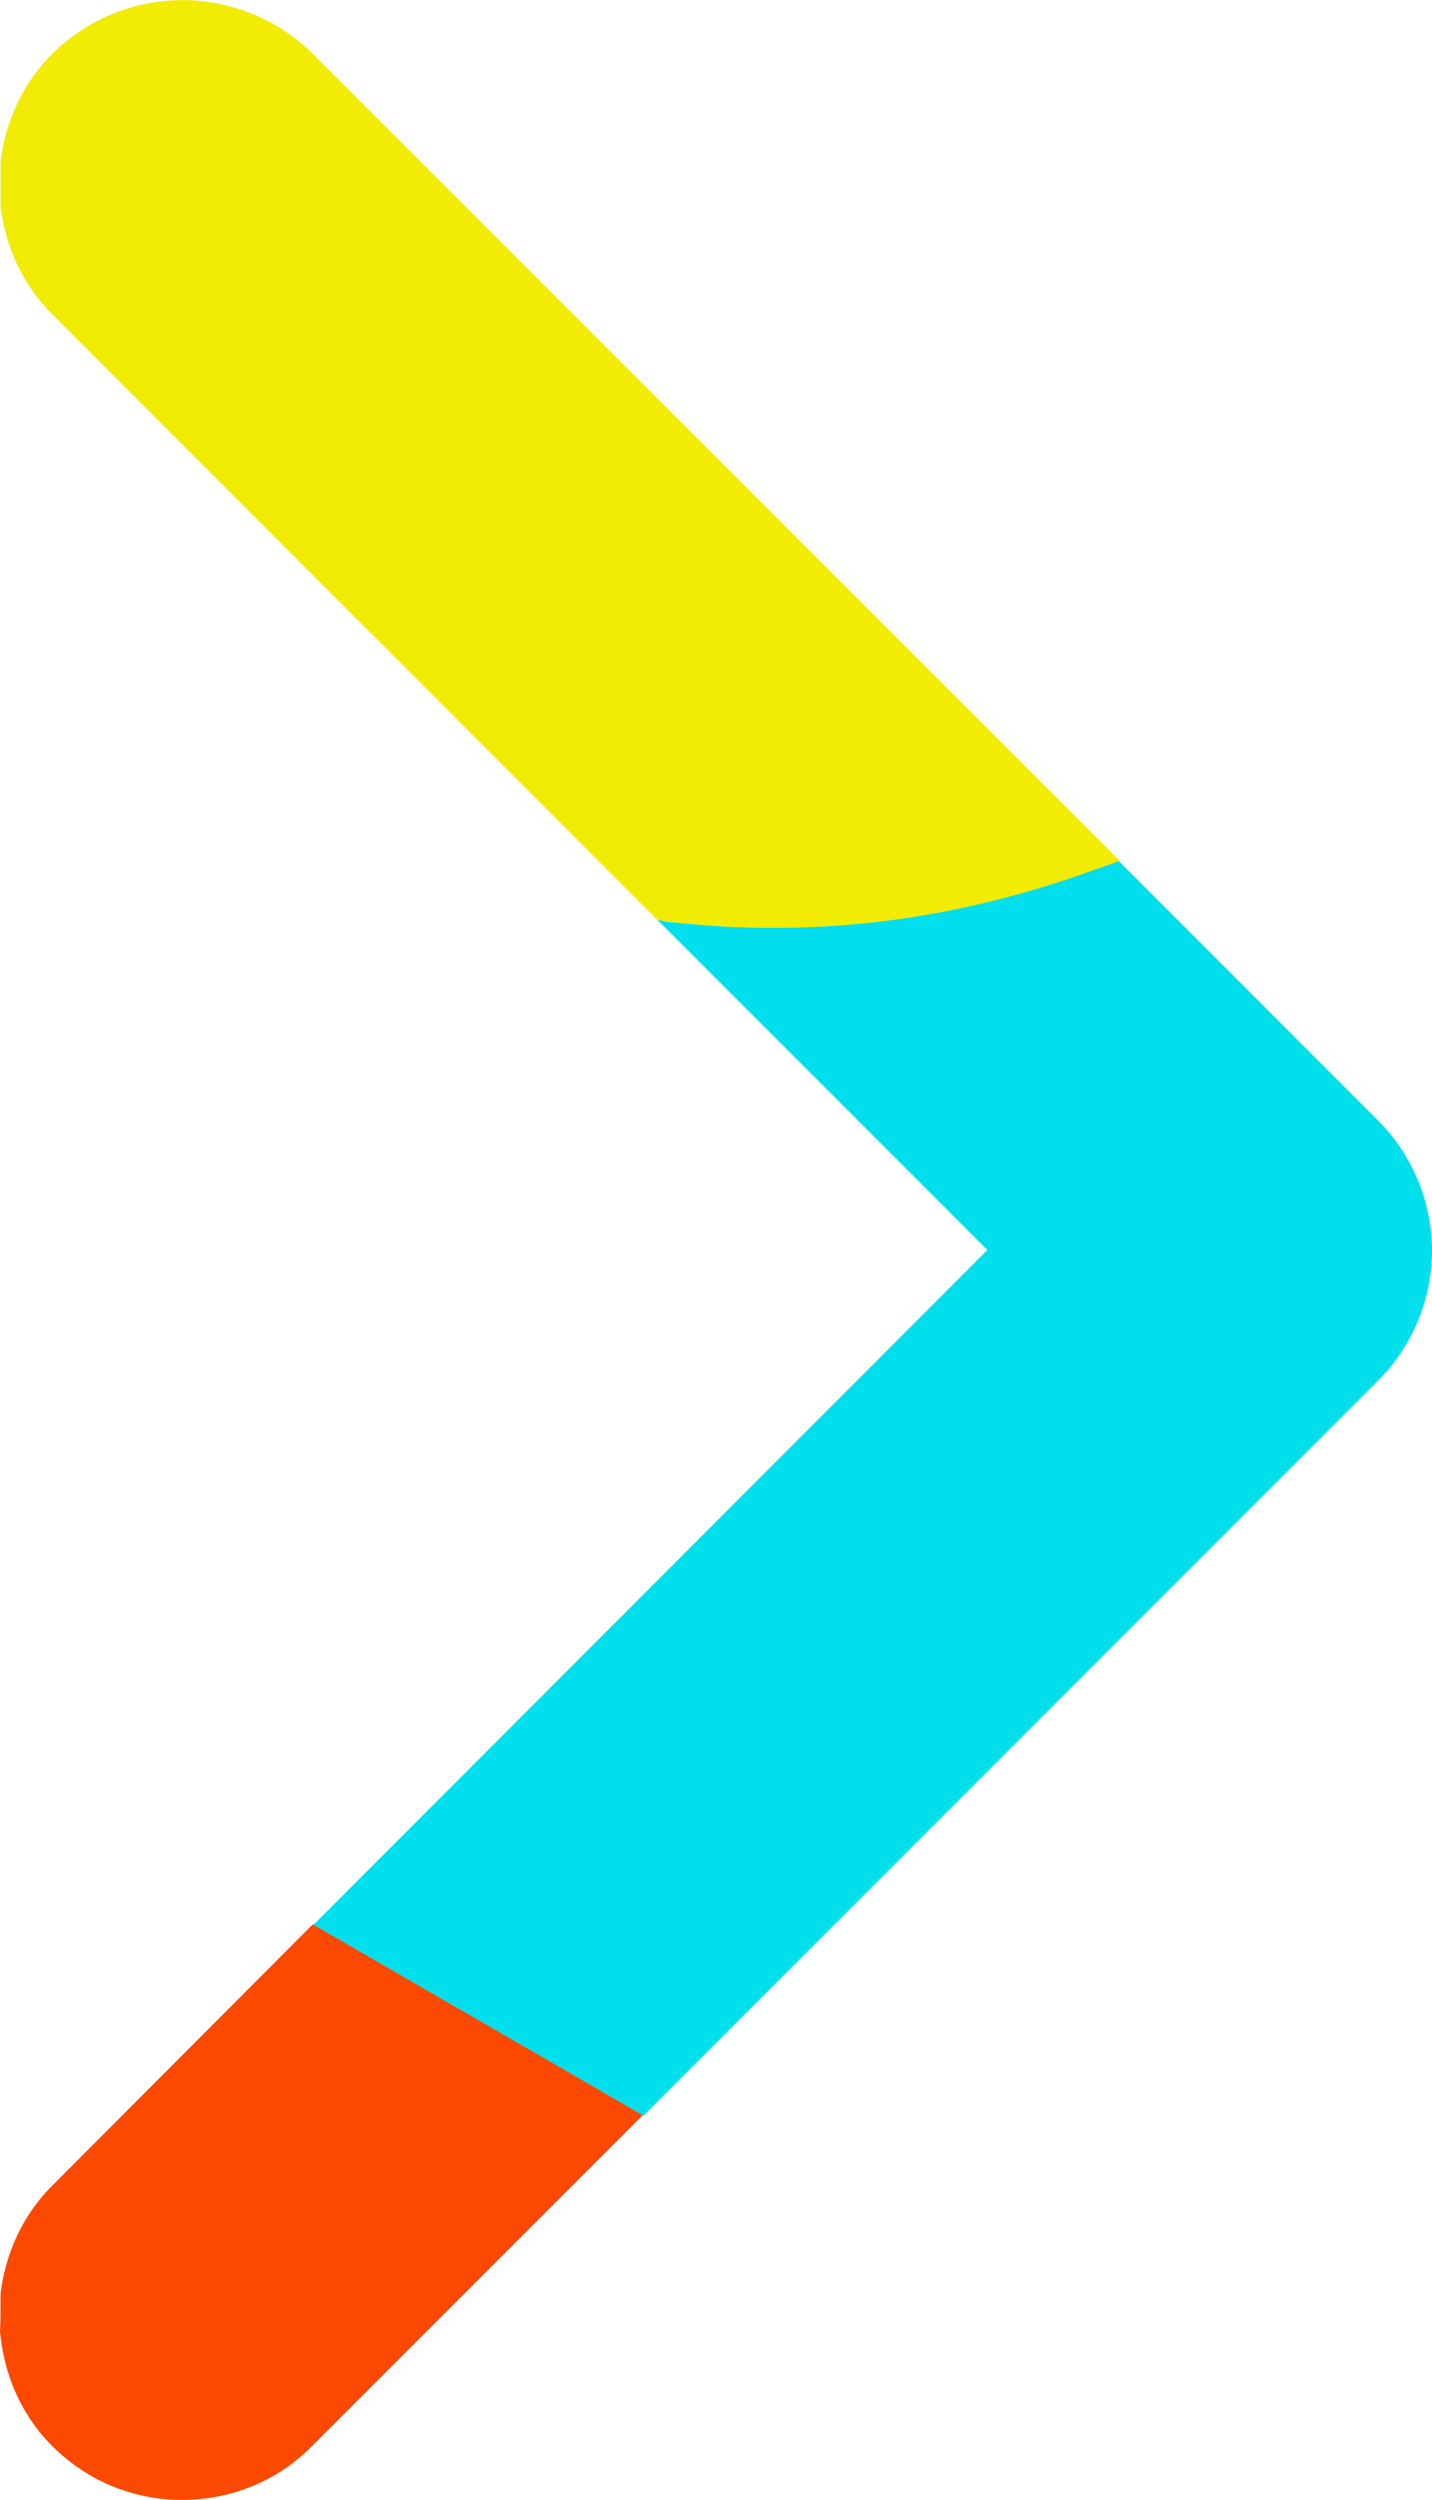
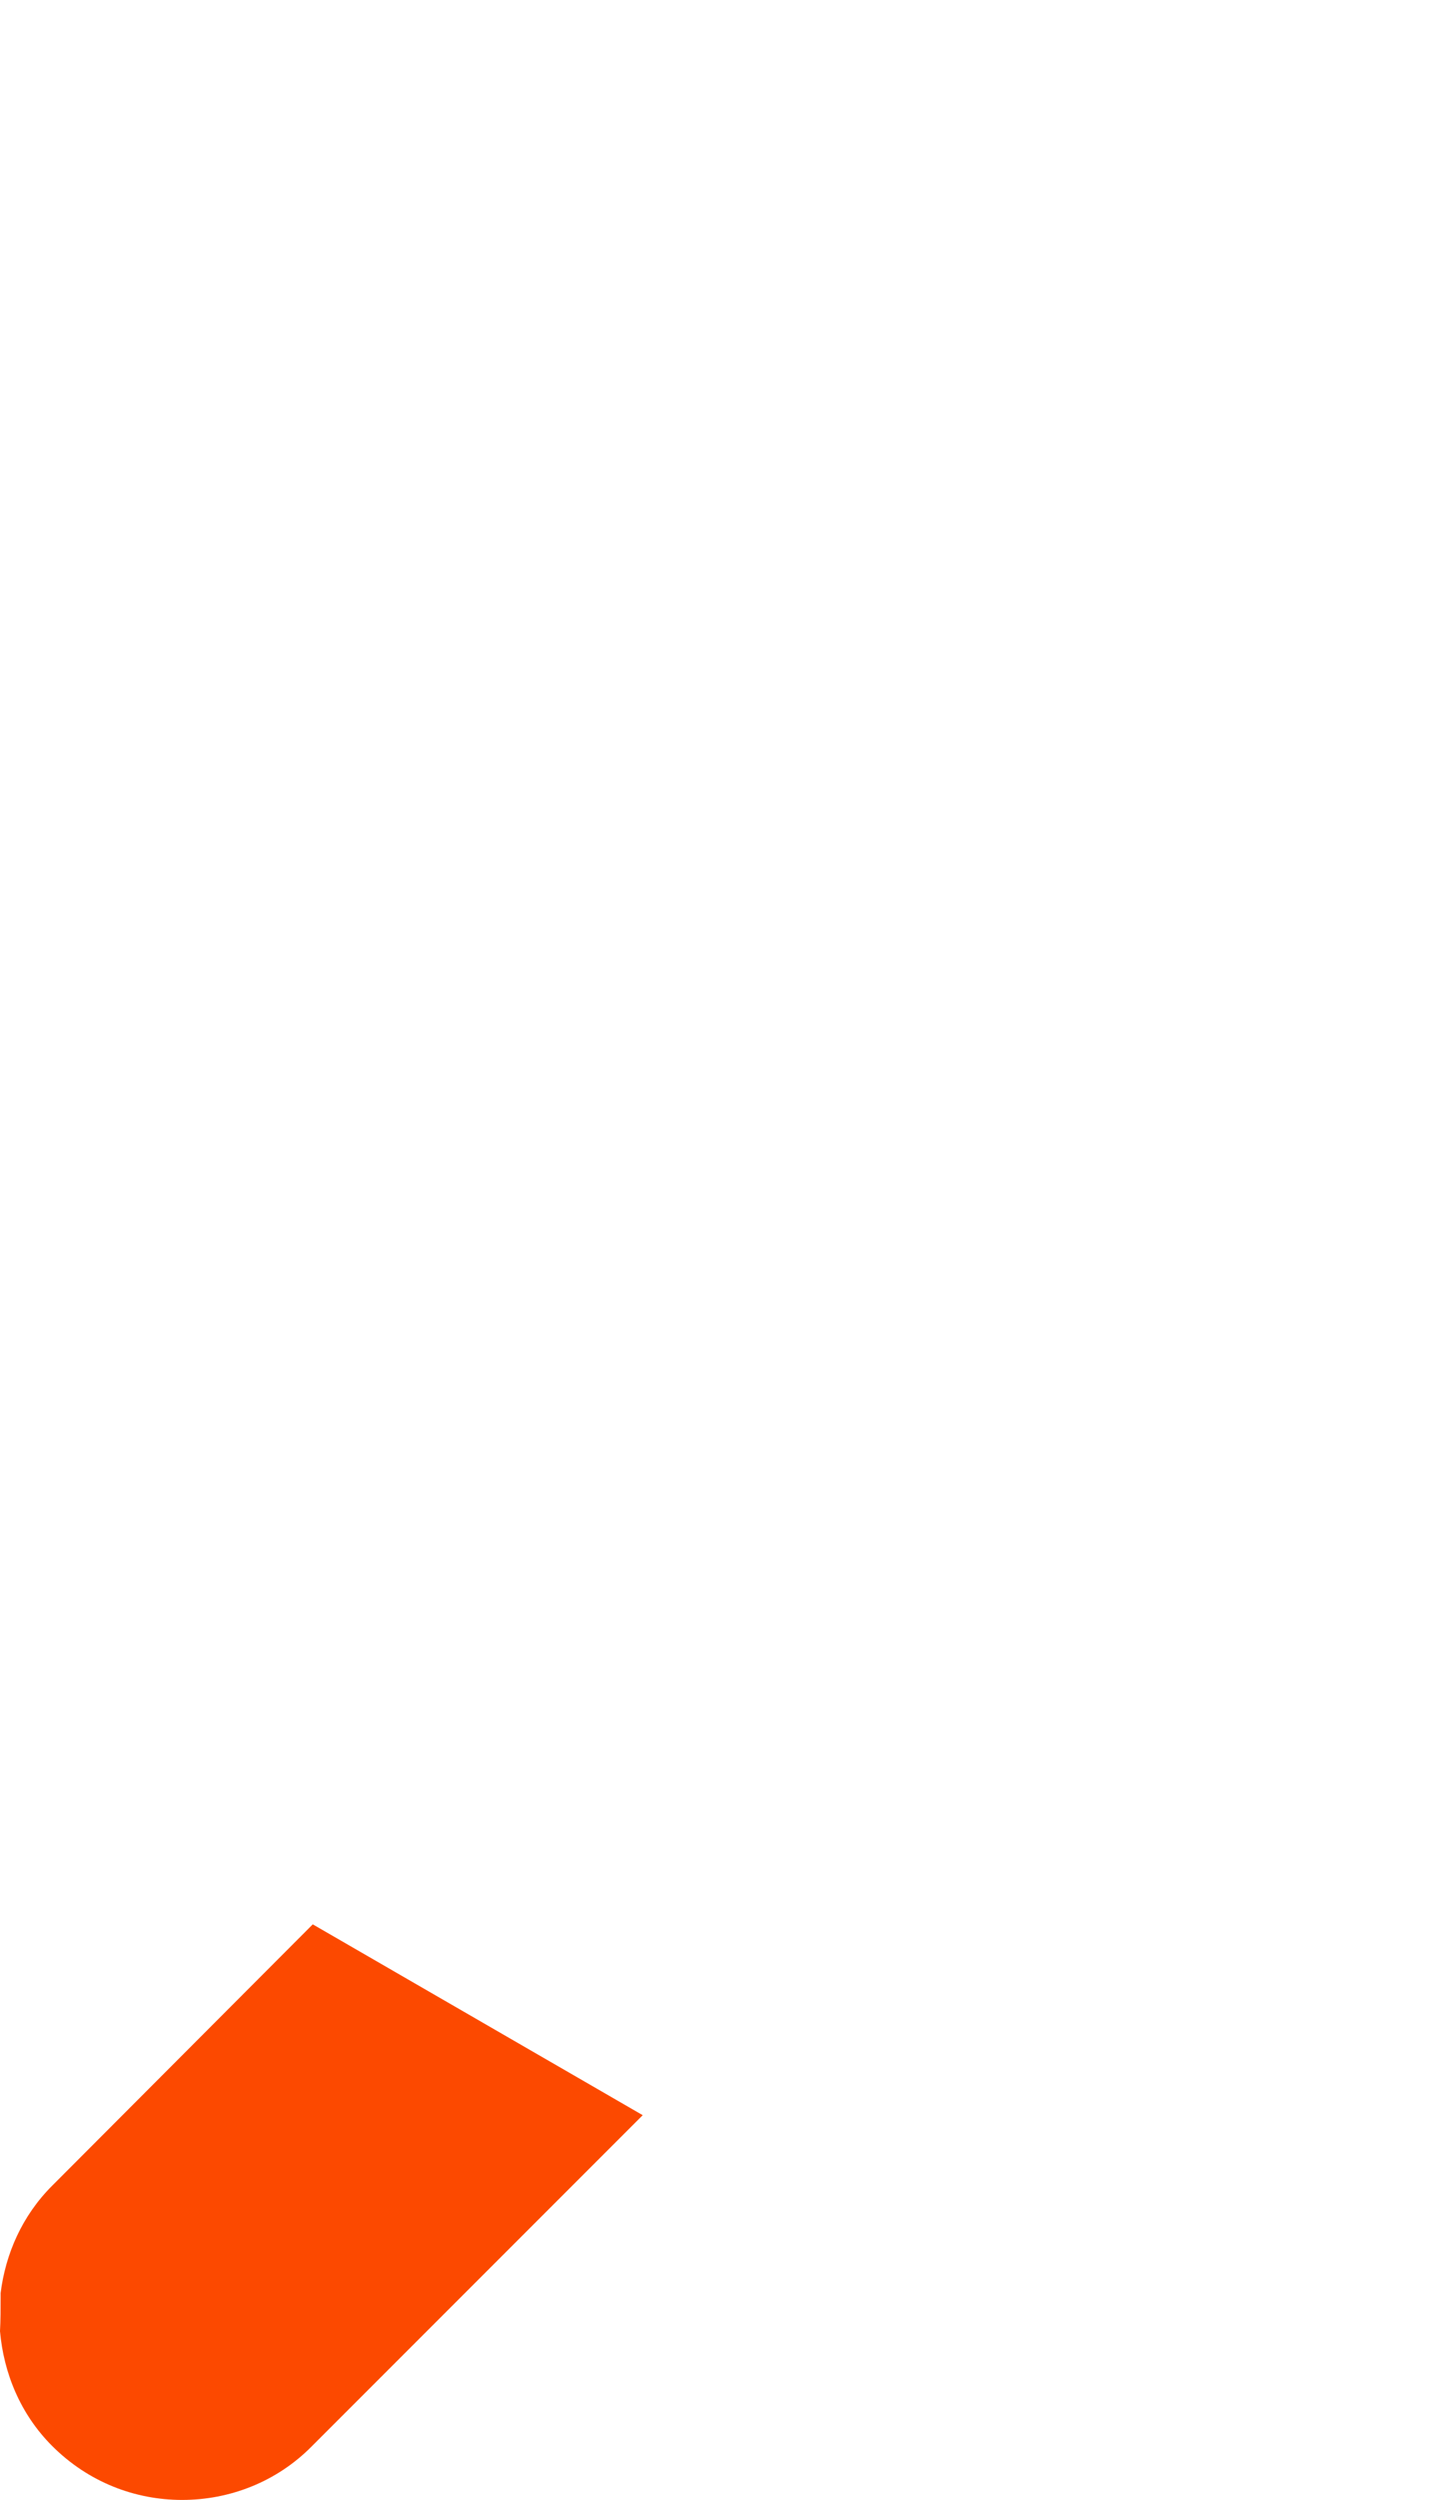
<svg xmlns="http://www.w3.org/2000/svg" data-bbox="0 0.003 23.35 40.737" viewBox="0 0 23.35 40.74" data-type="ugc">
  <g>
-     <path d="M17.7 14.23Z" fill="none" />
-     <path d="M12.48 15.12c1.77.02 3.53-.29 5.22-.89.18-.07.37-.12.56-.2L5.1.88a3.012 3.012 0 0 0-4.25 0C.36 1.37.09 1.99.01 2.63v.74c.08.64.35 1.26.84 1.75l9.87 9.87c.08.01.16.03.24.04.5.05 1.01.09 1.51.09Z" fill="#f2eb03" />
-     <path d="M18.25 14.03c-.18.07-.37.13-.56.2-1.69.6-3.45.91-5.22.89-.5 0-1.01-.04-1.51-.09-.08 0-.16-.03-.24-.04l5.38 5.38-10.99 11 5.38 3.11L22.47 22.5c.56-.56.88-1.33.88-2.12s-.32-1.56-.88-2.12l-4.22-4.22Z" fill="#00dfeb" />
    <path d="M.85 35.62c-.49.49-.76 1.11-.84 1.75v.07c0 .19 0 .37-.01.55.06.68.33 1.35.85 1.87.59.59 1.35.88 2.12.88s1.54-.29 2.12-.88l5.39-5.39-5.38-3.11-4.25 4.26Z" fill="#fc4900" />
  </g>
</svg>